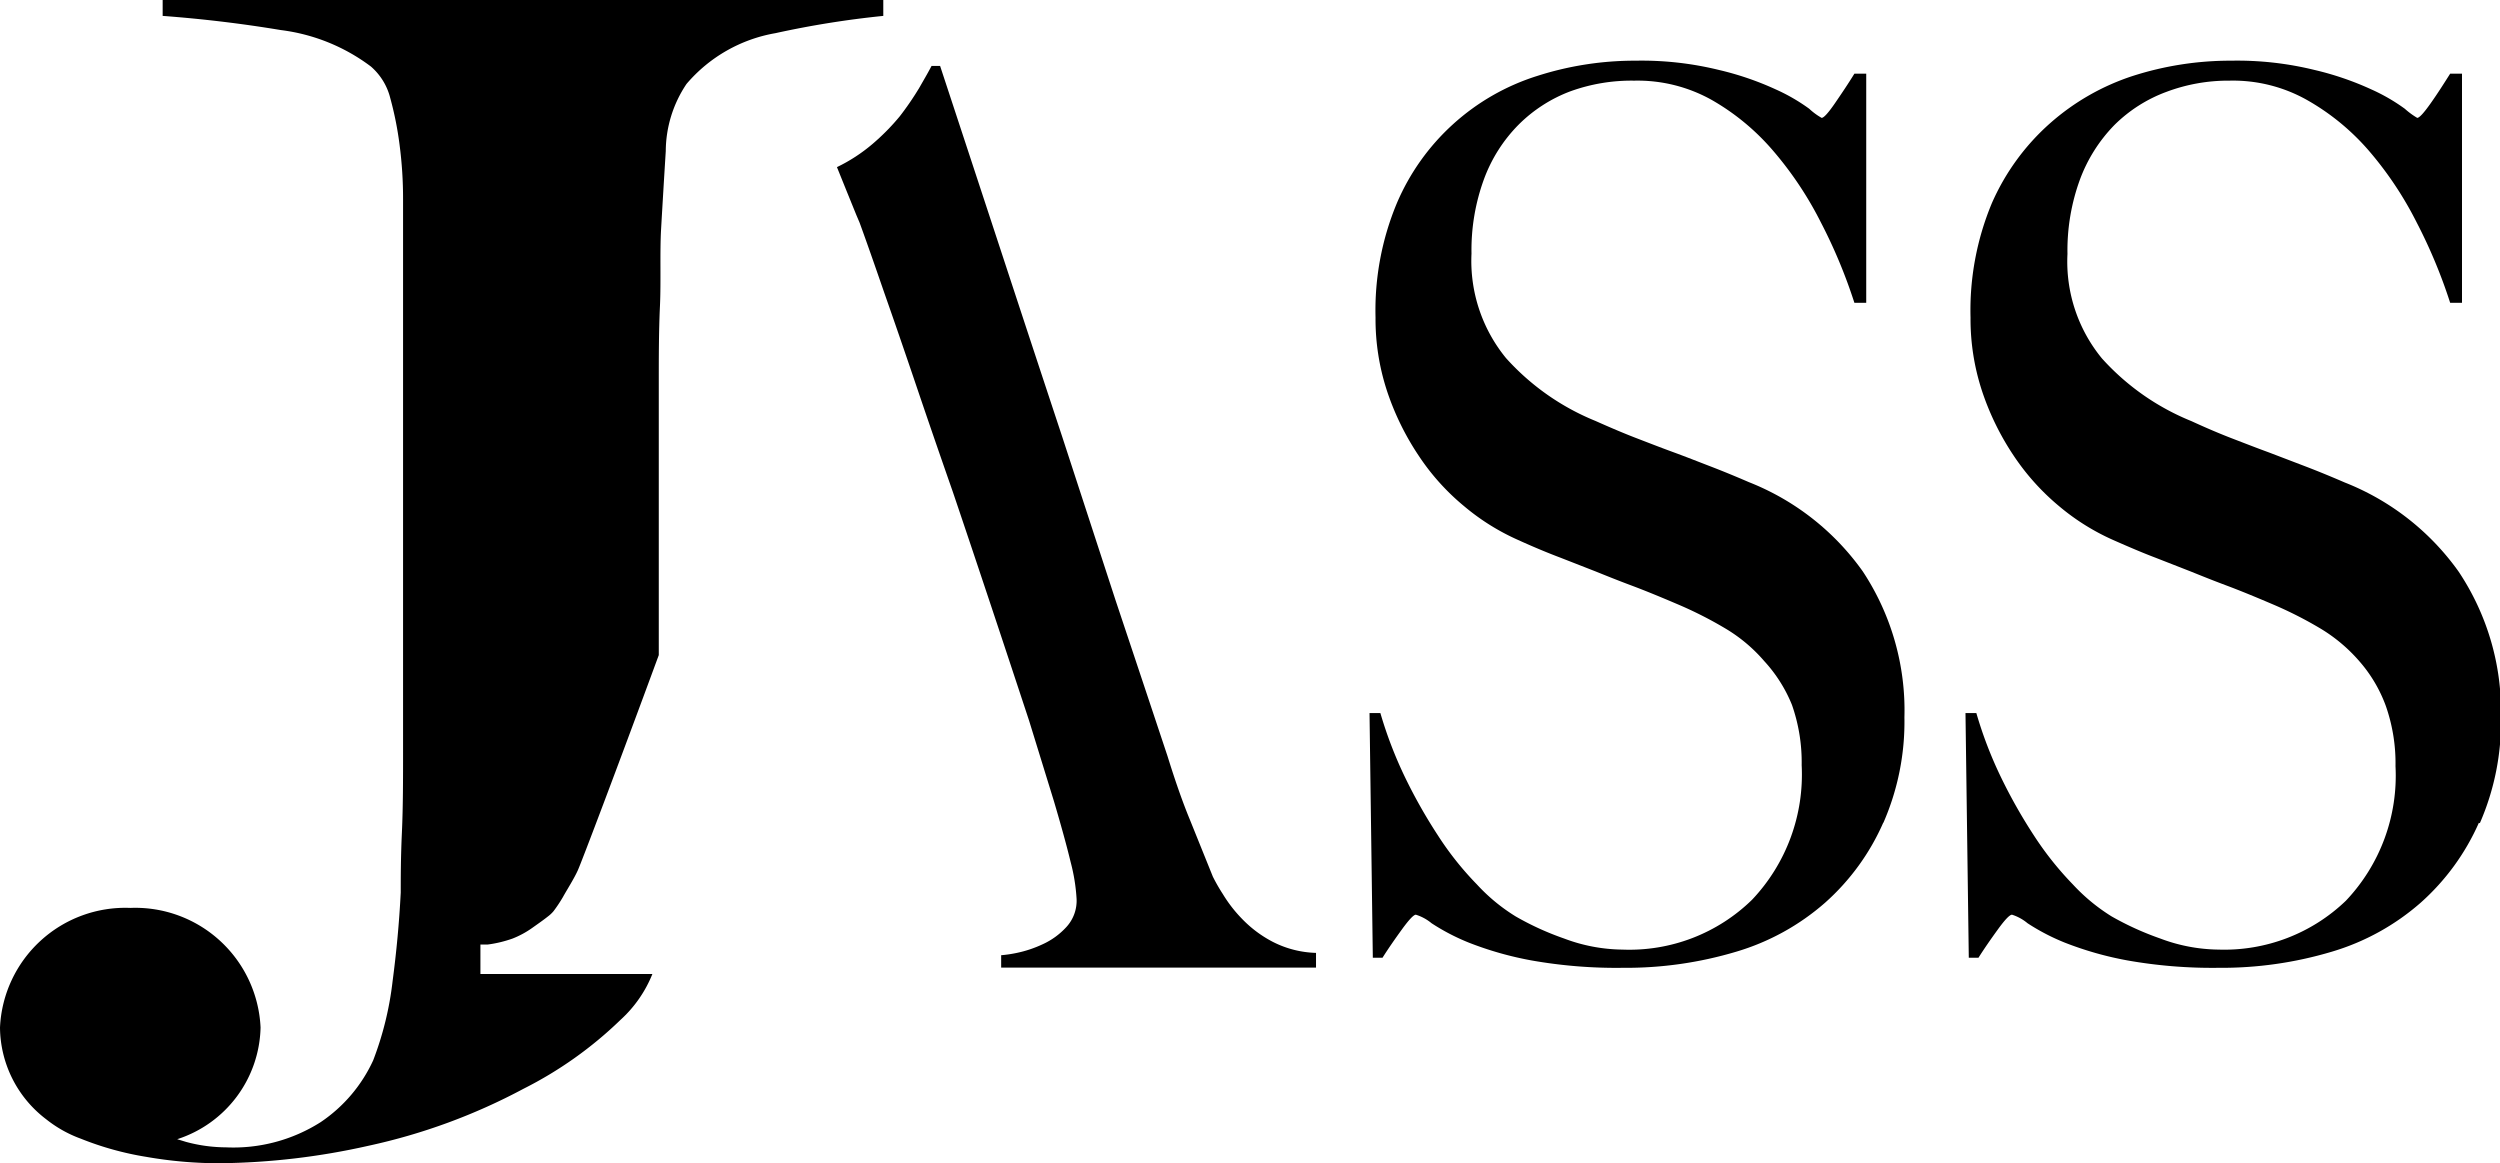
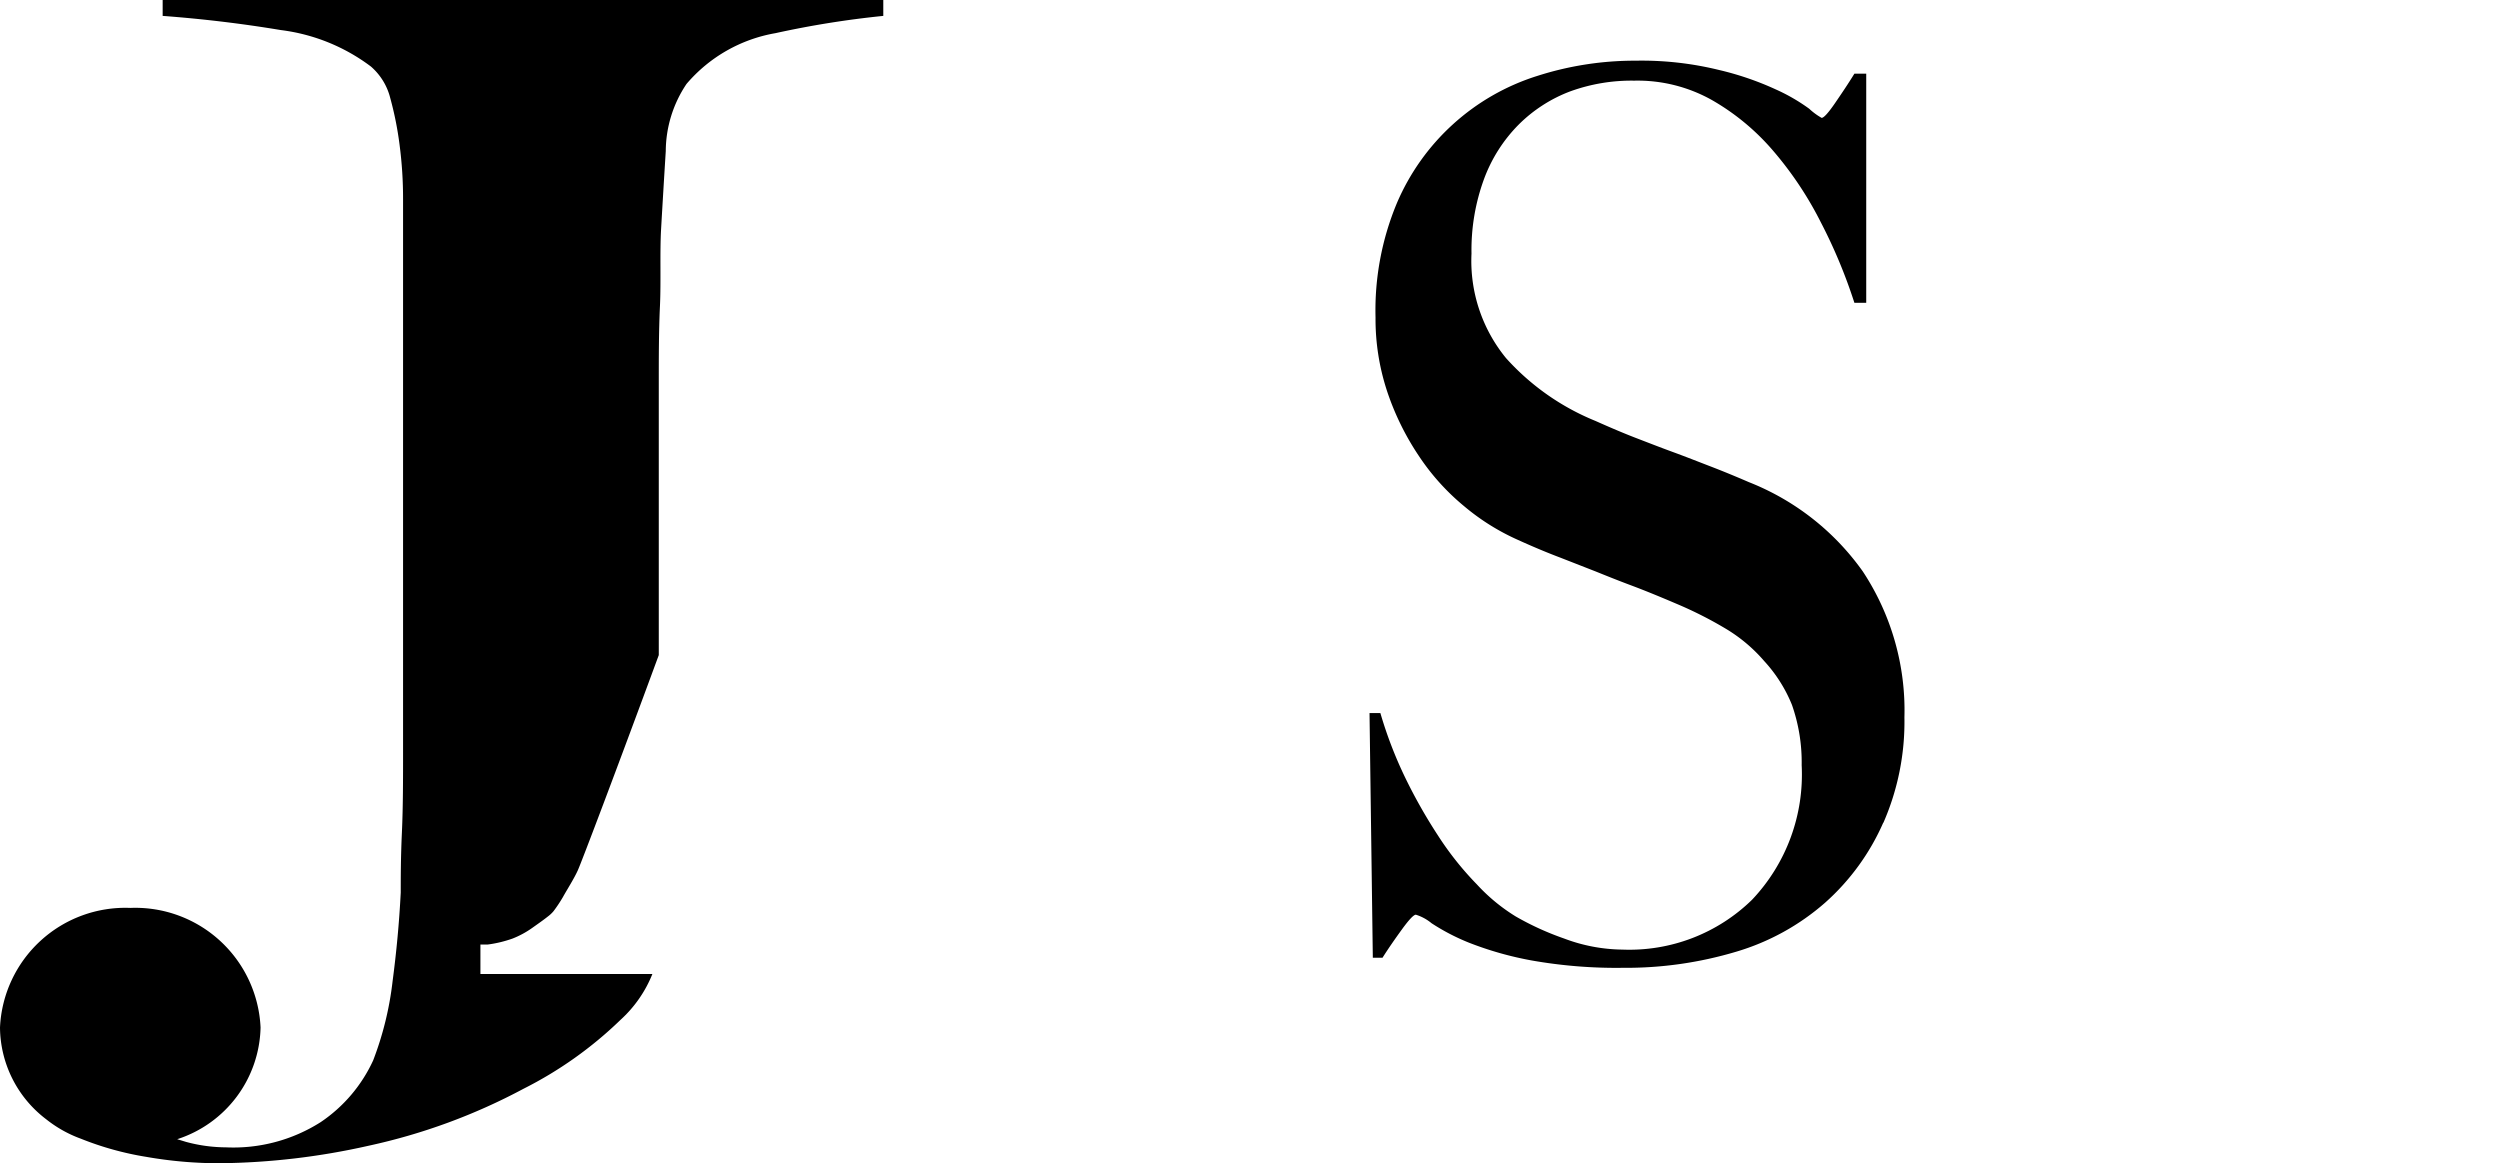
<svg xmlns="http://www.w3.org/2000/svg" viewBox="0 0 128.95 60">
  <title>jass logo</title>
  <g id="Layer_2" data-name="Layer 2">
    <g id="Layer_1-2" data-name="Layer 1">
      <path d="M97.14,42.43a11.94,11.94,0,0,1-3,4.13,12.21,12.21,0,0,1-4.59,2.53,19.83,19.83,0,0,1-5.85.83A25.13,25.13,0,0,1,79,49.54a17.38,17.38,0,0,1-3.24-.92,11,11,0,0,1-1.92-1,2.38,2.38,0,0,0-.81-.44c-.11,0-.35.25-.72.76s-.71,1-1,1.46h-.5l-.17-12.62h.56a21.37,21.37,0,0,0,1.28,3.33,26.85,26.85,0,0,0,1.7,3,16,16,0,0,0,2,2.51,9.39,9.39,0,0,0,2,1.65,14.67,14.67,0,0,0,2.5,1.14,8.74,8.74,0,0,0,3,.57,9.05,9.05,0,0,0,6.69-2.57,9.39,9.39,0,0,0,2.56-6.94,8.94,8.94,0,0,0-.5-3.11A7.48,7.48,0,0,0,91,34.1a8.09,8.09,0,0,0-2-1.68,20.31,20.31,0,0,0-2.51-1.27c-.89-.38-1.67-.7-2.34-.95s-1.29-.5-1.86-.73l-1.79-.7c-.61-.23-1.34-.53-2.2-.92a11.68,11.68,0,0,1-2.78-1.74,11.86,11.86,0,0,1-2.34-2.6,13.81,13.81,0,0,1-1.62-3.29,11.88,11.88,0,0,1-.61-3.84,14.35,14.35,0,0,1,1.1-5.9,11.68,11.68,0,0,1,7.23-6.56,16.48,16.48,0,0,1,5.09-.79,16.73,16.73,0,0,1,4.3.48,15.4,15.4,0,0,1,2.92,1,9.57,9.57,0,0,1,1.73,1,3.33,3.33,0,0,0,.64.47c.11,0,.34-.25.69-.76s.68-1,1-1.52h.61V15.62h-.61a26.83,26.83,0,0,0-1.73-4.15,18.27,18.27,0,0,0-2.45-3.68,12,12,0,0,0-3.17-2.63,7.84,7.84,0,0,0-4-1A9.28,9.28,0,0,0,81,4.71a7.53,7.53,0,0,0-2.67,1.72,7.83,7.83,0,0,0-1.79,2.82,10.64,10.64,0,0,0-.64,3.83,7.91,7.91,0,0,0,1.78,5.39,12.56,12.56,0,0,0,4.61,3.24c.74.33,1.44.63,2.09.88s1.29.5,1.92.73,1.26.48,1.91.73,1.33.53,2,.82a13.09,13.09,0,0,1,5.87,4.6A13,13,0,0,1,98.23,37a13,13,0,0,1-1.09,5.45" />
      <path d="M40,1.71a7.77,7.77,0,0,0-4.59,2.62A6.27,6.27,0,0,0,34.34,7.8c-.09,1.44-.17,2.79-.24,4s0,2.71-.06,4-.06,2.68-.06,4V33.79C31.84,39.6,30,44.46,29.8,44.9s-.56,1-.77,1.38a7.21,7.21,0,0,1-.48.72l0,0a1.73,1.73,0,0,1-.3.28c-.2.16-.47.35-.81.59a4.73,4.73,0,0,1-1,.54,6.25,6.25,0,0,1-1.29.31l-.37,0v1.52h8.87A6.43,6.43,0,0,1,32,52.61,20.28,20.28,0,0,1,27,56.16a30.7,30.7,0,0,1-8,2.94,36.5,36.5,0,0,1-7.66.9,21.74,21.74,0,0,1-3.8-.33,15.82,15.82,0,0,1-3.38-.94,6.34,6.34,0,0,1-1.78-1A6,6,0,0,1,0,53a6.47,6.47,0,0,1,6.72-6.17A6.47,6.47,0,0,1,13.44,53a6.2,6.2,0,0,1-4.3,5.76l.46.14a8,8,0,0,0,2.05.28,8.39,8.39,0,0,0,4.89-1.3,7.72,7.72,0,0,0,2.71-3.19,16.67,16.67,0,0,0,1-4.08c.2-1.52.34-3,.42-4.57,0-.76,0-1.79.06-3.1s.06-2.72.06-4.25V10.29a21.33,21.33,0,0,0-.18-2.82,17.39,17.39,0,0,0-.48-2.41,3.17,3.17,0,0,0-1-1.63,9.73,9.73,0,0,0-4.65-1.88q-3-.5-6.09-.73V0H45.56V.82A48.7,48.7,0,0,0,40,1.71" />
-       <path d="M127.86,42.44a12,12,0,0,1-3,4.12,12.21,12.21,0,0,1-4.59,2.53,19.83,19.83,0,0,1-5.85.83,25.13,25.13,0,0,1-4.68-.38,17.38,17.38,0,0,1-3.24-.92,11,11,0,0,1-1.92-1,2.38,2.38,0,0,0-.8-.44c-.12,0-.36.25-.73.76s-.71,1-1,1.46h-.5l-.17-12.62h.56a21,21,0,0,0,1.28,3.33,26.85,26.85,0,0,0,1.7,3,16.51,16.51,0,0,0,2,2.51,9.62,9.62,0,0,0,2,1.65,15.2,15.2,0,0,0,2.51,1.14,8.74,8.74,0,0,0,3,.57A9.05,9.05,0,0,0,121,46.46a9.37,9.37,0,0,0,2.56-6.94,8.94,8.94,0,0,0-.5-3.11,7.29,7.29,0,0,0-1.37-2.31,8.31,8.31,0,0,0-2-1.68,20.31,20.31,0,0,0-2.51-1.27c-.89-.38-1.67-.7-2.34-.95s-1.29-.5-1.86-.73l-1.79-.7c-.61-.23-1.34-.54-2.2-.92a11.68,11.68,0,0,1-2.78-1.74,12.15,12.15,0,0,1-2.34-2.6,13.81,13.81,0,0,1-1.62-3.29,11.88,11.88,0,0,1-.61-3.84,14.35,14.35,0,0,1,1.1-5.9,11.87,11.87,0,0,1,3-4.12A12.12,12.12,0,0,1,110,3.92a16.48,16.48,0,0,1,5.09-.79,16.73,16.73,0,0,1,4.3.48,15.4,15.4,0,0,1,2.92,1,9.57,9.57,0,0,1,1.73,1,4,4,0,0,0,.64.47c.11,0,.34-.25.7-.76s.67-1,1-1.52h.61V15.62h-.61a26.83,26.83,0,0,0-1.73-4.15,18.27,18.27,0,0,0-2.45-3.68A12.06,12.06,0,0,0,119,5.16a7.78,7.78,0,0,0-4-1,9.06,9.06,0,0,0-3.26.58,7.49,7.49,0,0,0-2.68,1.71,8,8,0,0,0-1.78,2.82,10.64,10.64,0,0,0-.64,3.83,7.86,7.86,0,0,0,1.78,5.39,12.54,12.54,0,0,0,4.61,3.23c.74.34,1.44.64,2.09.89s1.29.5,1.92.73l1.91.73c.65.25,1.33.53,2,.82a13.09,13.09,0,0,1,5.87,4.6A13,13,0,0,1,129,37a13.08,13.08,0,0,1-1.09,5.46" />
-       <path d="M44.34,11.49v0l-.17-.4-.54-1.33-.46-1.14A8.53,8.53,0,0,0,45,7.43,11.48,11.48,0,0,0,46.41,6a15.35,15.35,0,0,0,1-1.46c.27-.47.49-.85.64-1.14h.44q1.73,5.25,3.29,10t3,9.1l2.76,8.46Q58.89,35,60.22,39c.41,1.32.79,2.4,1.15,3.27l1.19,2.95a9.32,9.32,0,0,0,.51.89,7.09,7.09,0,0,0,1,1.29,6.09,6.09,0,0,0,1.58,1.18,5.21,5.21,0,0,0,2.23.57v.76H51.64v-.64a6.31,6.31,0,0,0,.81-.12,6,6,0,0,0,1.34-.45A3.77,3.77,0,0,0,55,47.82a2,2,0,0,0,.53-1.46,9.48,9.48,0,0,0-.3-1.87c-.21-.87-.5-1.92-.87-3.17l-1.28-4.15c-1.3-3.94-2.6-7.86-3.93-11.79q-1-2.86-1.89-5.49T45.6,15.07c-.5-1.45-.92-2.65-1.26-3.58" />
    </g>
  </g>
</svg>